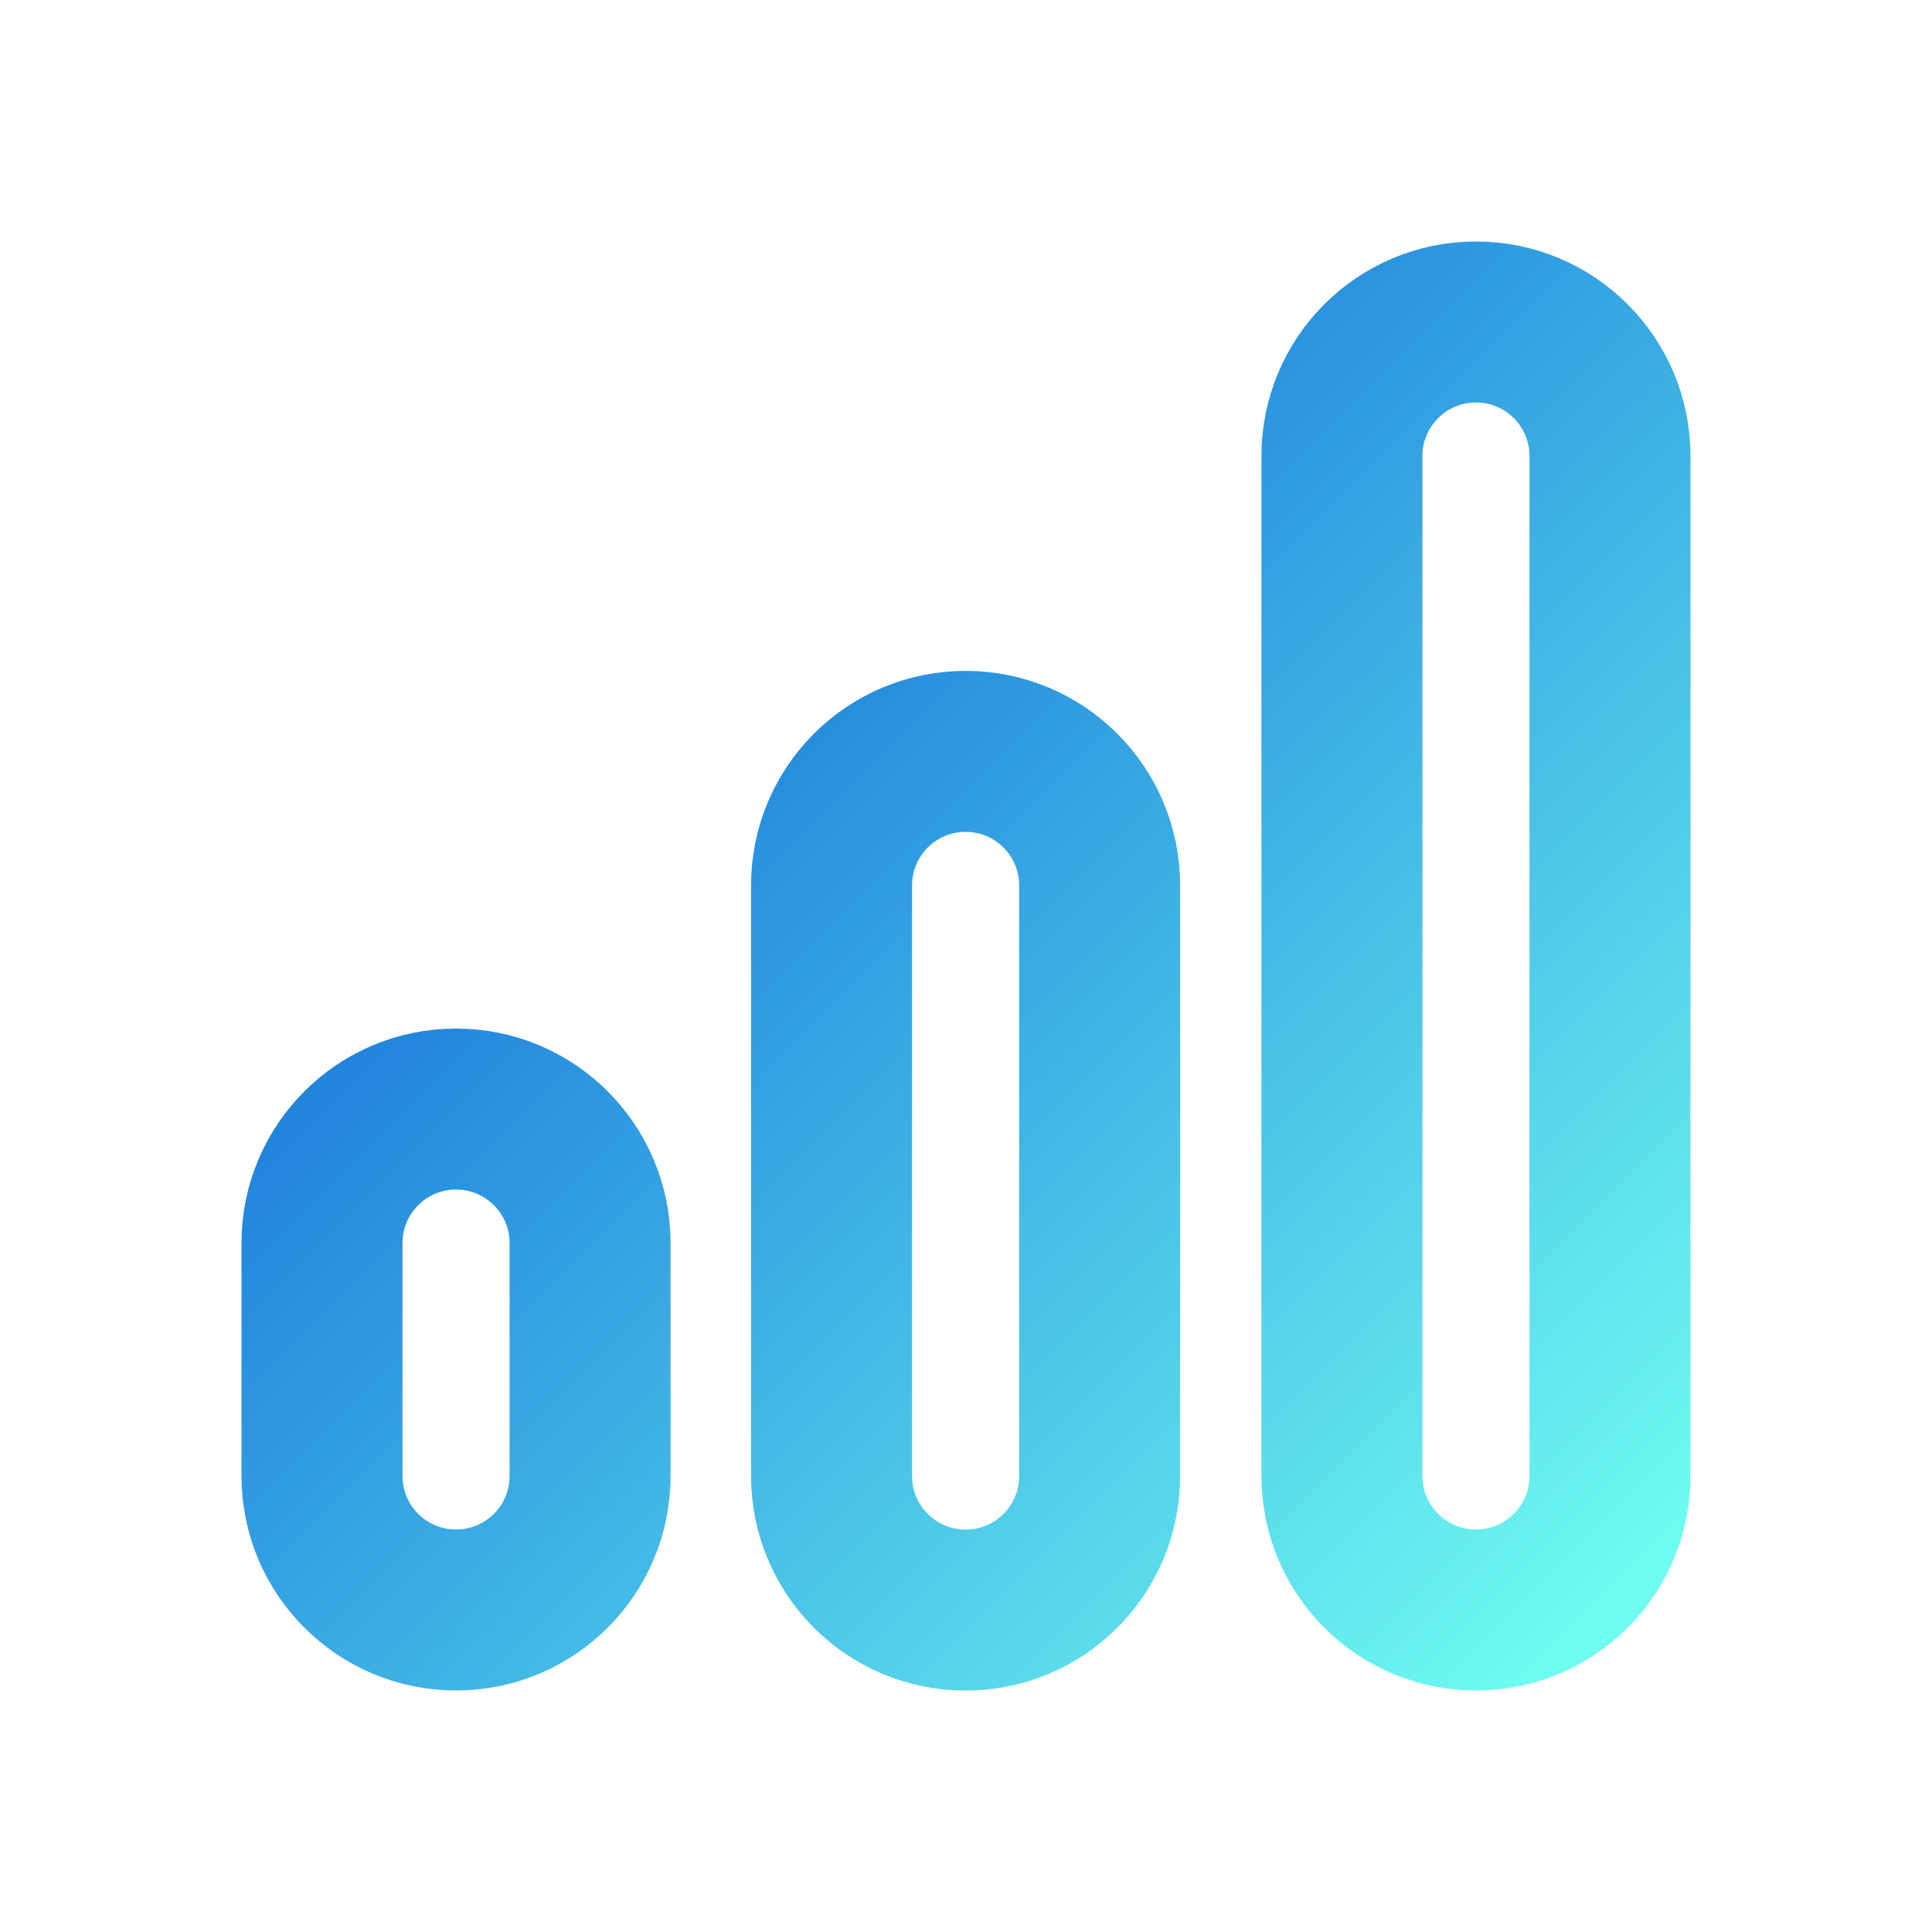
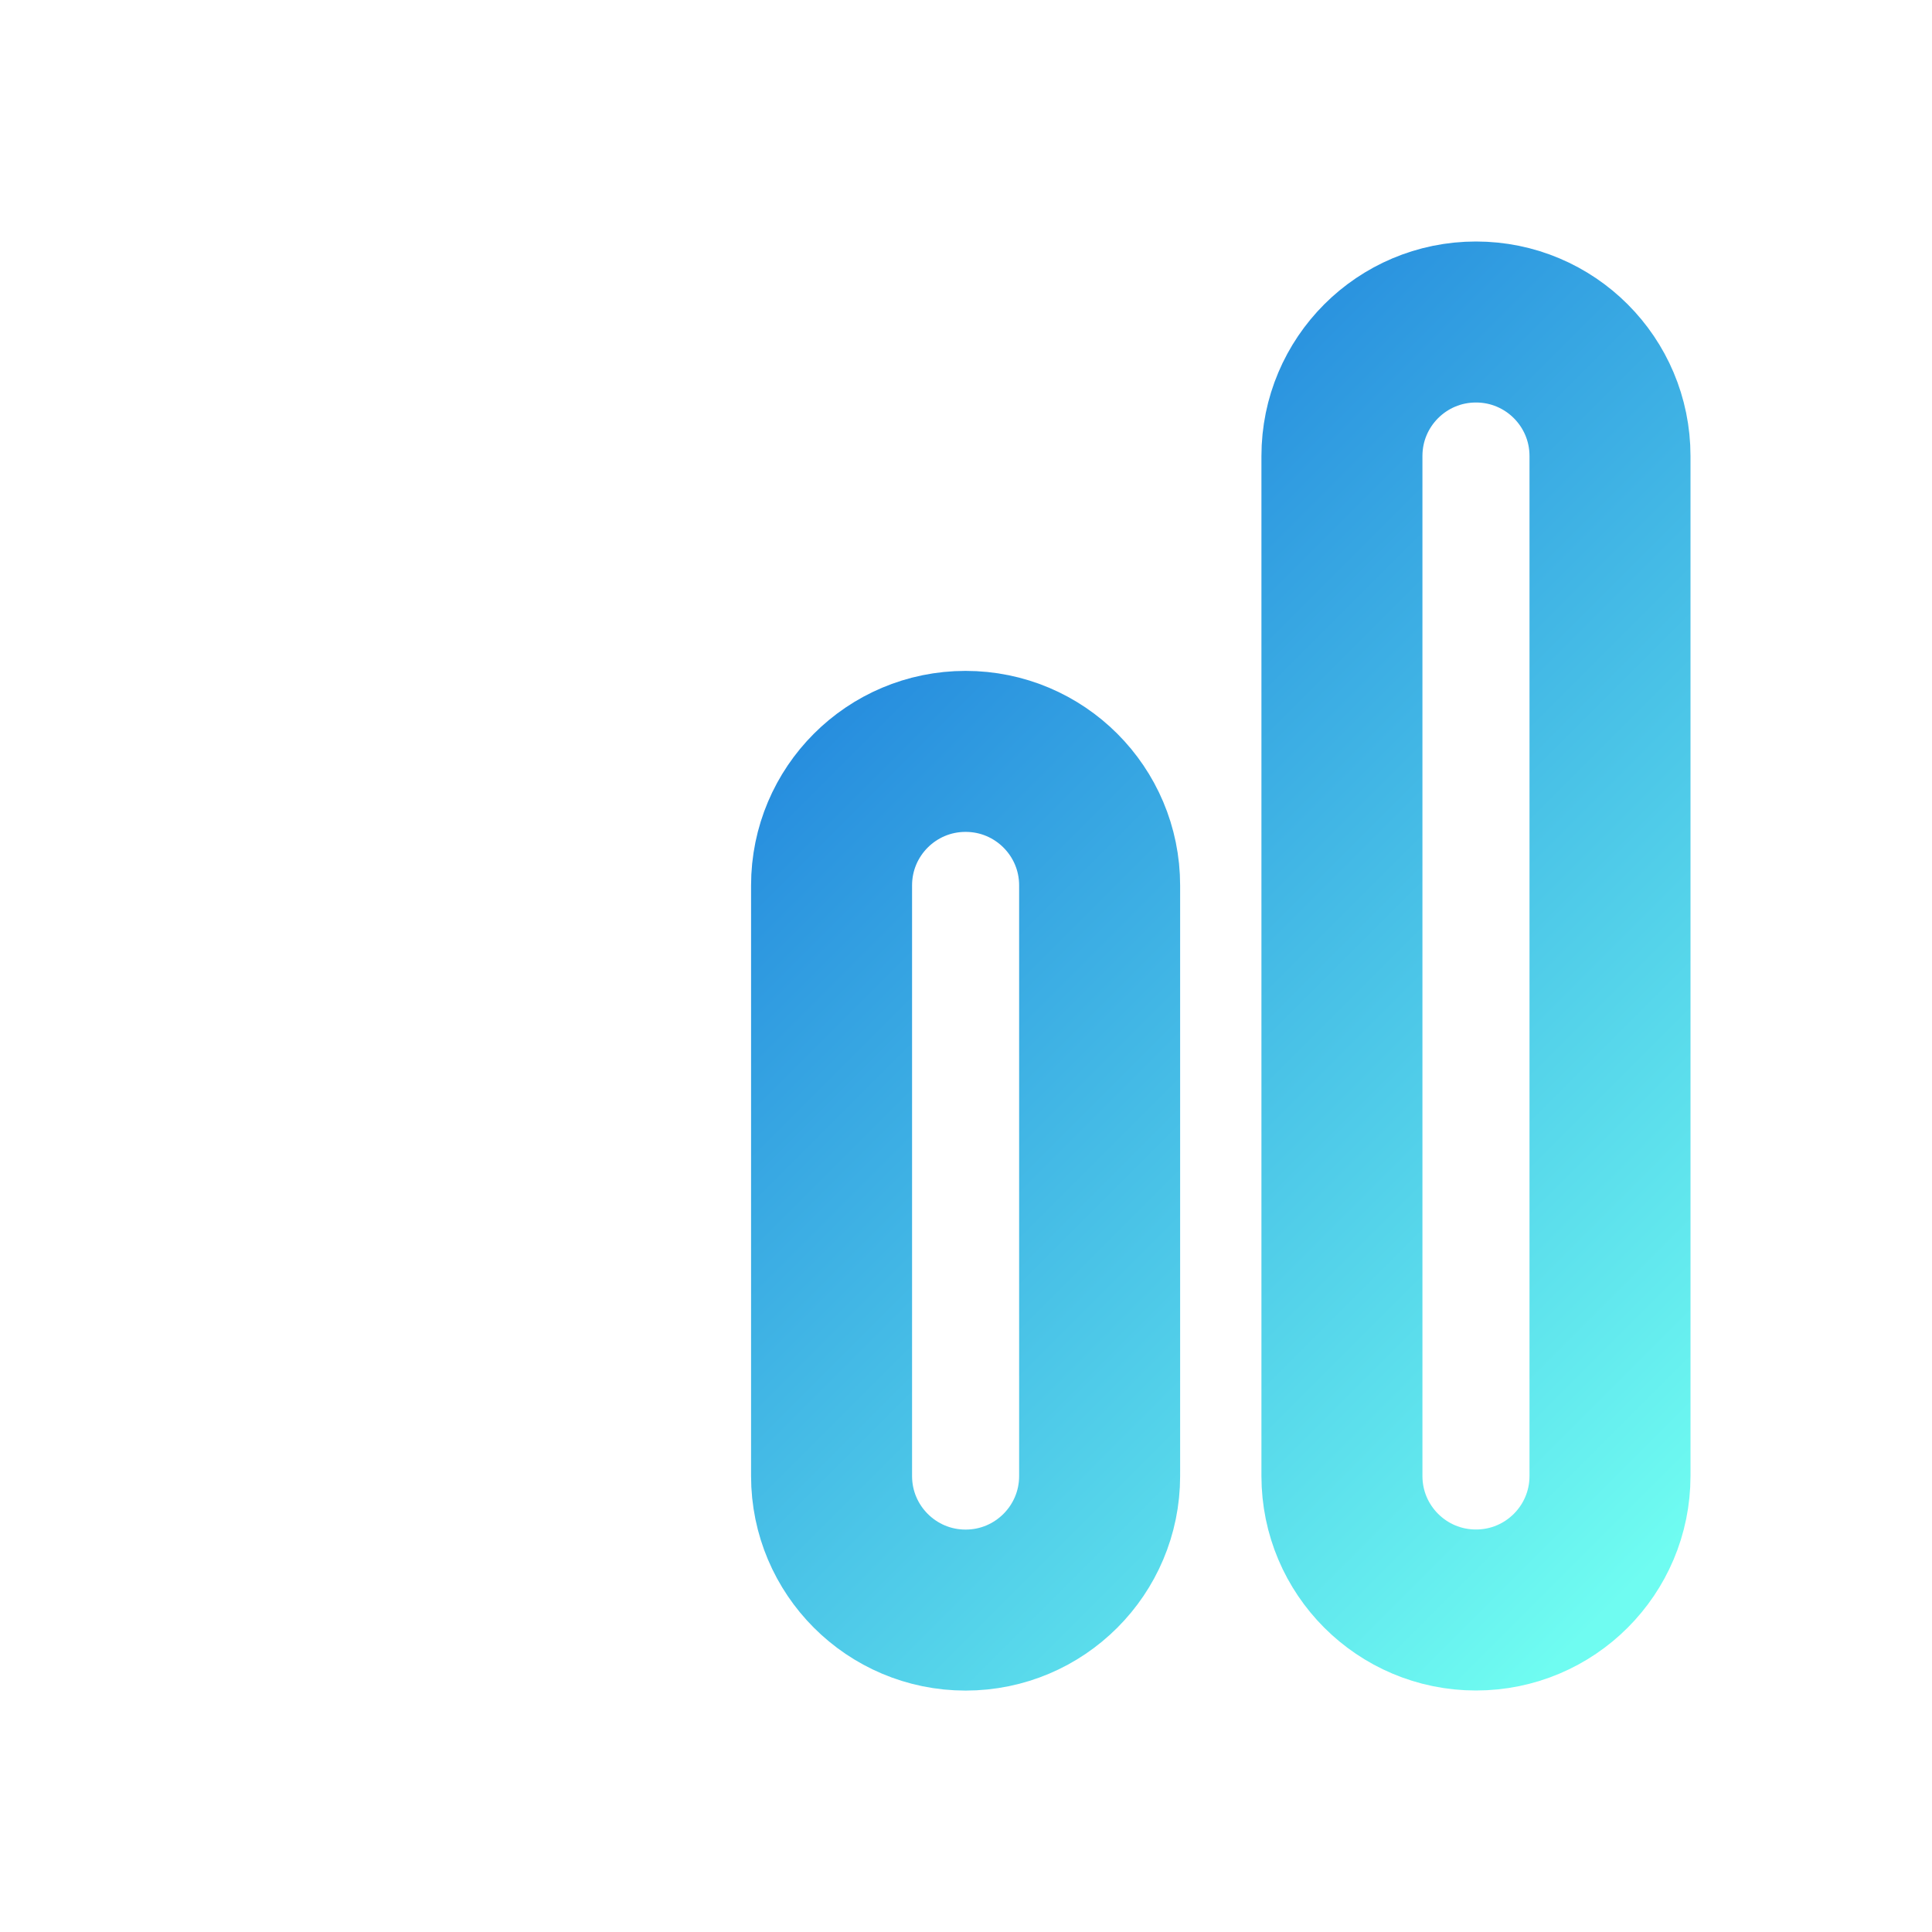
<svg xmlns="http://www.w3.org/2000/svg" width="24" height="24" viewBox="0 0 24 24" fill="none">
  <g id="chart 3, statistics, graph, signal">
    <g id="Icon">
-       <path d="M5.665 13.777C4.745 13.777 4 14.523 4 15.442V18.335C4 19.254 4.745 20 5.665 20C6.585 20 7.33 19.254 7.33 18.335V15.442C7.33 14.523 6.585 13.777 5.665 13.777Z" stroke="url(#paint0_linear_9696_165688)" stroke-width="2" stroke-linecap="square" stroke-linejoin="round" />
      <path d="M11.995 9.334C11.075 9.334 10.33 10.079 10.33 10.999V18.336C10.33 19.255 11.075 20.001 11.995 20.001C12.915 20.001 13.66 19.255 13.66 18.336V10.999C13.66 10.079 12.915 9.334 11.995 9.334Z" stroke="url(#paint1_linear_9696_165688)" stroke-width="2" stroke-linecap="square" stroke-linejoin="round" />
      <path d="M18.335 4C17.415 4 16.67 4.745 16.67 5.665V18.335C16.67 19.255 17.415 20 18.335 20C19.255 20 20 19.255 20 18.335V5.665C20 4.745 19.255 4 18.335 4Z" stroke="url(#paint2_linear_9696_165688)" stroke-width="2" stroke-linecap="square" stroke-linejoin="round" />
    </g>
  </g>
  <defs>
    <linearGradient id="paint0_linear_9696_165688" x1="28" y1="12" x2="11.999" y2="-4" gradientUnits="userSpaceOnUse">
      <stop stop-color="#6FFCF1" />
      <stop offset="1" stop-color="#0052D4" />
    </linearGradient>
    <linearGradient id="paint1_linear_9696_165688" x1="28" y1="12" x2="11.999" y2="-4" gradientUnits="userSpaceOnUse">
      <stop stop-color="#6FFCF1" />
      <stop offset="1" stop-color="#0052D4" />
    </linearGradient>
    <linearGradient id="paint2_linear_9696_165688" x1="28" y1="12" x2="11.999" y2="-4" gradientUnits="userSpaceOnUse">
      <stop stop-color="#6FFCF1" />
      <stop offset="1" stop-color="#0052D4" />
    </linearGradient>
  </defs>
</svg>